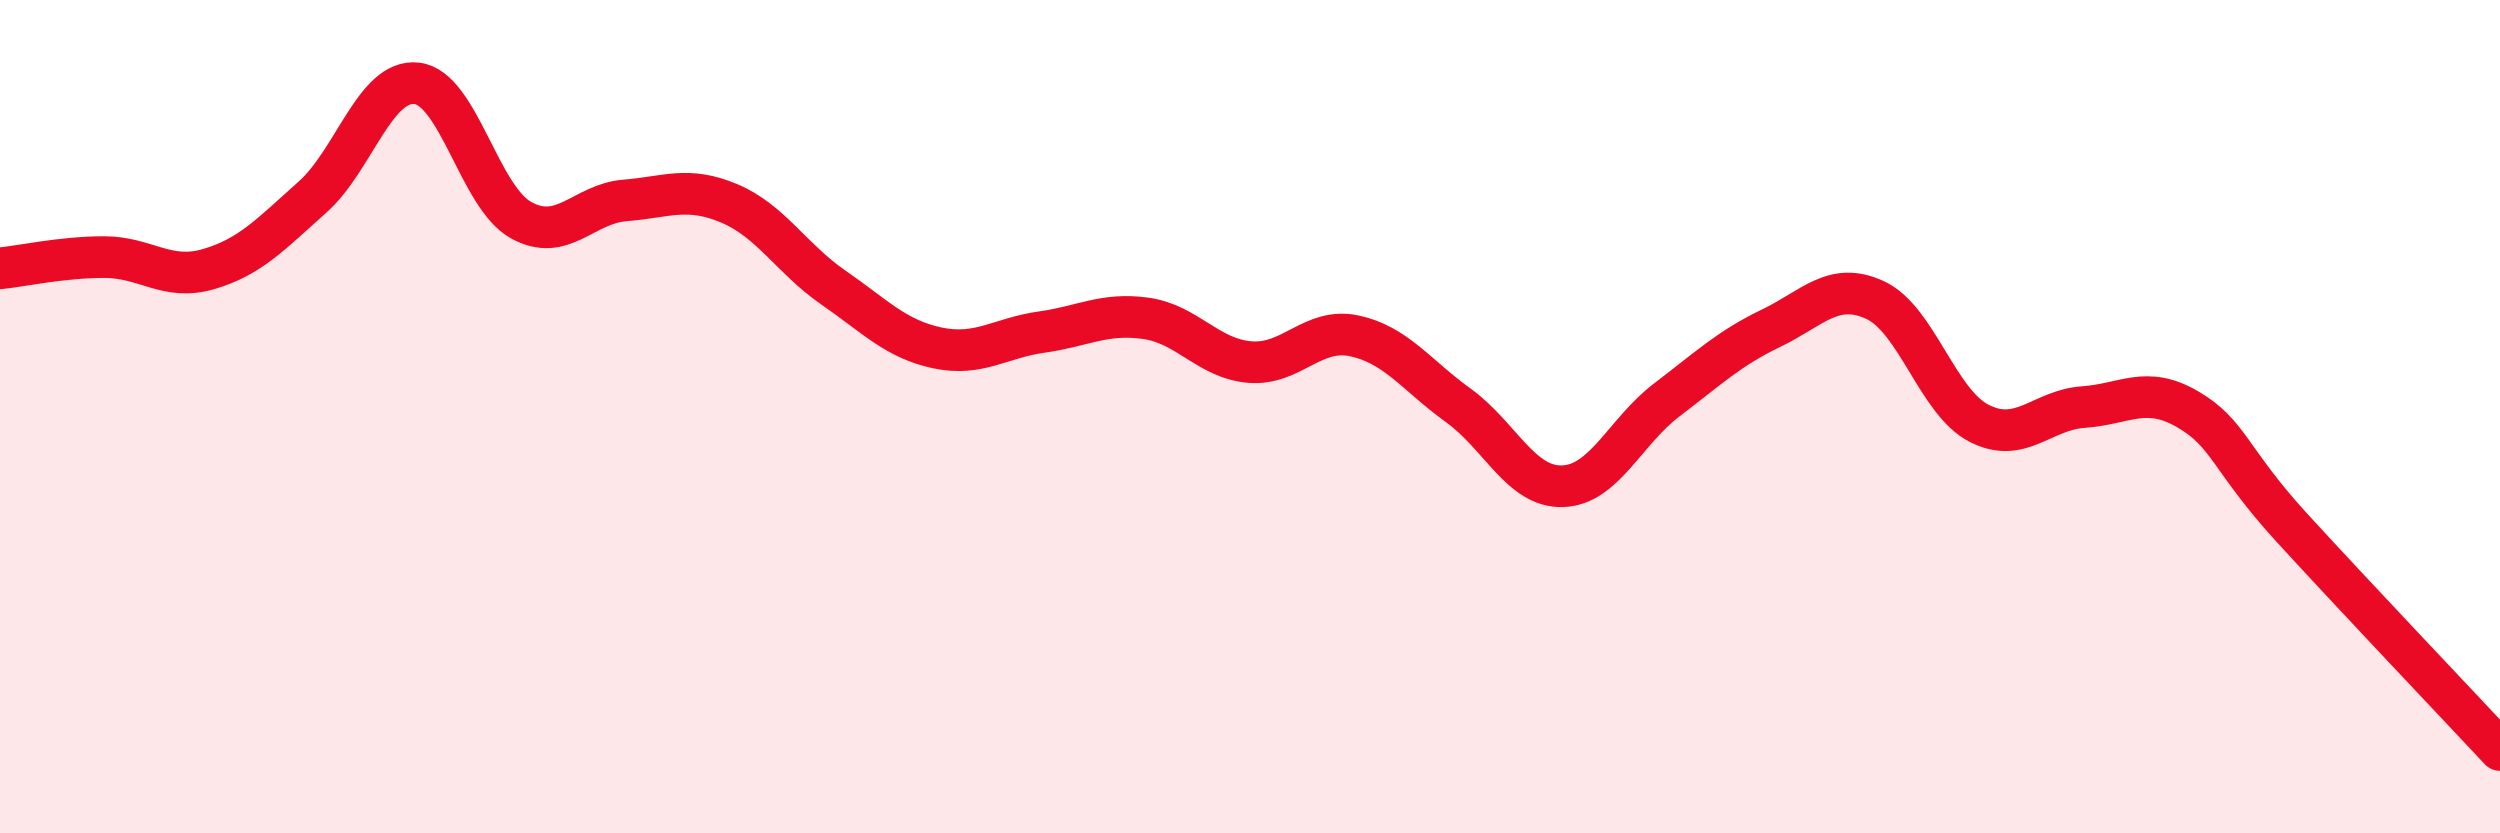
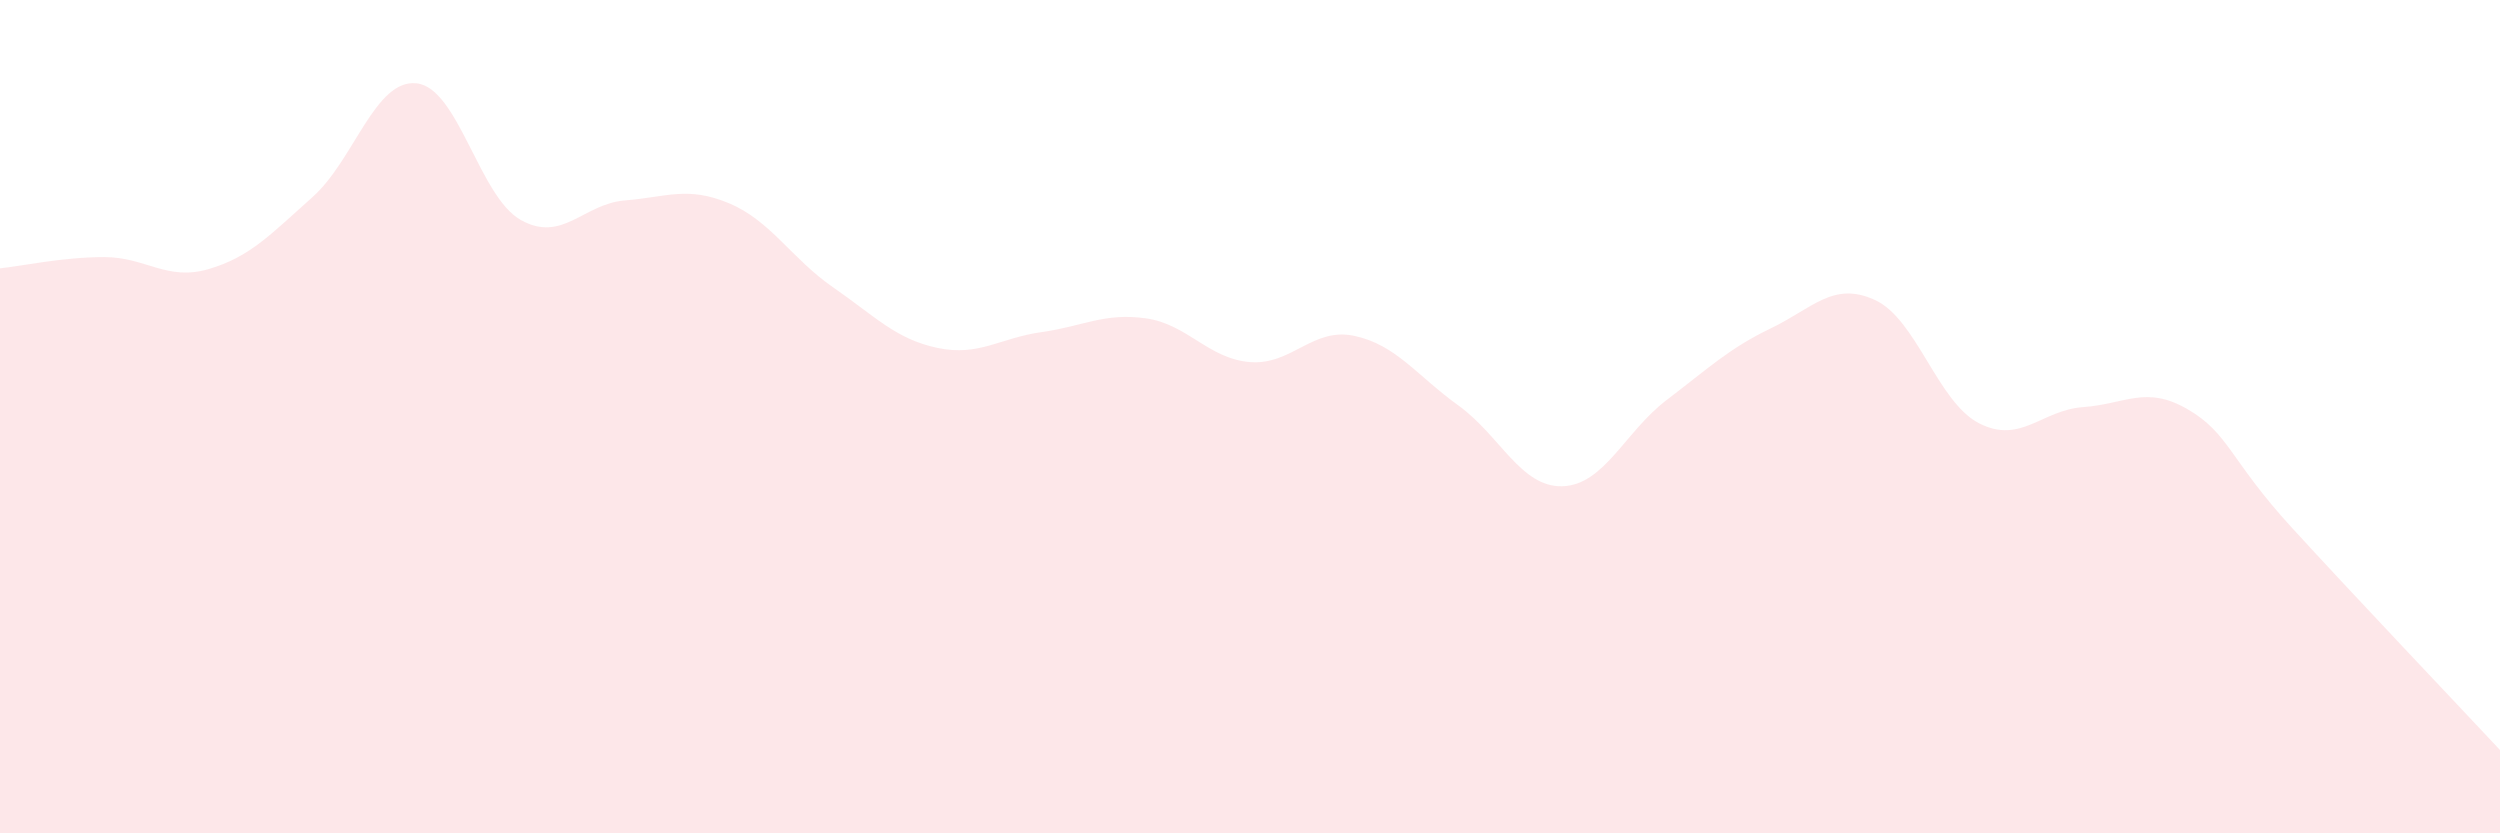
<svg xmlns="http://www.w3.org/2000/svg" width="60" height="20" viewBox="0 0 60 20">
  <path d="M 0,6.44 C 0.5,6.39 1.5,6.17 2.5,6.17 C 3.5,6.17 4,6.75 5,6.46 C 6,6.17 6.5,5.62 7.5,4.73 C 8.5,3.84 9,1.89 10,2 C 11,2.11 11.5,4.72 12.5,5.28 C 13.5,5.84 14,4.89 15,4.81 C 16,4.73 16.5,4.46 17.5,4.88 C 18.5,5.3 19,6.21 20,6.9 C 21,7.59 21.5,8.14 22.5,8.35 C 23.5,8.56 24,8.11 25,7.97 C 26,7.83 26.5,7.5 27.5,7.64 C 28.5,7.78 29,8.61 30,8.69 C 31,8.77 31.5,7.85 32.5,8.06 C 33.5,8.27 34,9.01 35,9.73 C 36,10.45 36.5,11.7 37.5,11.67 C 38.5,11.64 39,10.36 40,9.6 C 41,8.84 41.5,8.36 42.5,7.88 C 43.5,7.4 44,6.74 45,7.2 C 46,7.66 46.5,9.65 47.5,10.16 C 48.5,10.67 49,9.84 50,9.77 C 51,9.7 51.5,9.24 52.5,9.82 C 53.5,10.4 53.5,11.02 55,12.66 C 56.5,14.3 59,16.93 60,18L60 20L0 20Z" fill="#EB0A25" opacity="0.1" stroke-linecap="round" stroke-linejoin="round" />
-   <path d="M 0,6.44 C 0.5,6.39 1.5,6.17 2.5,6.17 C 3.5,6.17 4,6.75 5,6.46 C 6,6.17 6.5,5.62 7.5,4.73 C 8.5,3.84 9,1.89 10,2 C 11,2.11 11.5,4.72 12.5,5.28 C 13.5,5.84 14,4.89 15,4.81 C 16,4.73 16.5,4.46 17.5,4.88 C 18.5,5.3 19,6.21 20,6.9 C 21,7.59 21.5,8.14 22.5,8.35 C 23.5,8.56 24,8.11 25,7.97 C 26,7.83 26.5,7.5 27.5,7.64 C 28.5,7.78 29,8.61 30,8.69 C 31,8.77 31.5,7.85 32.5,8.06 C 33.5,8.27 34,9.01 35,9.73 C 36,10.45 36.5,11.7 37.5,11.67 C 38.5,11.64 39,10.36 40,9.6 C 41,8.84 41.5,8.36 42.5,7.88 C 43.5,7.4 44,6.74 45,7.2 C 46,7.66 46.5,9.65 47.5,10.16 C 48.5,10.67 49,9.84 50,9.77 C 51,9.7 51.5,9.24 52.5,9.82 C 53.5,10.4 53.5,11.02 55,12.66 C 56.5,14.3 59,16.93 60,18" stroke="#EB0A25" stroke-width="1" fill="none" stroke-linecap="round" stroke-linejoin="round" />
</svg>